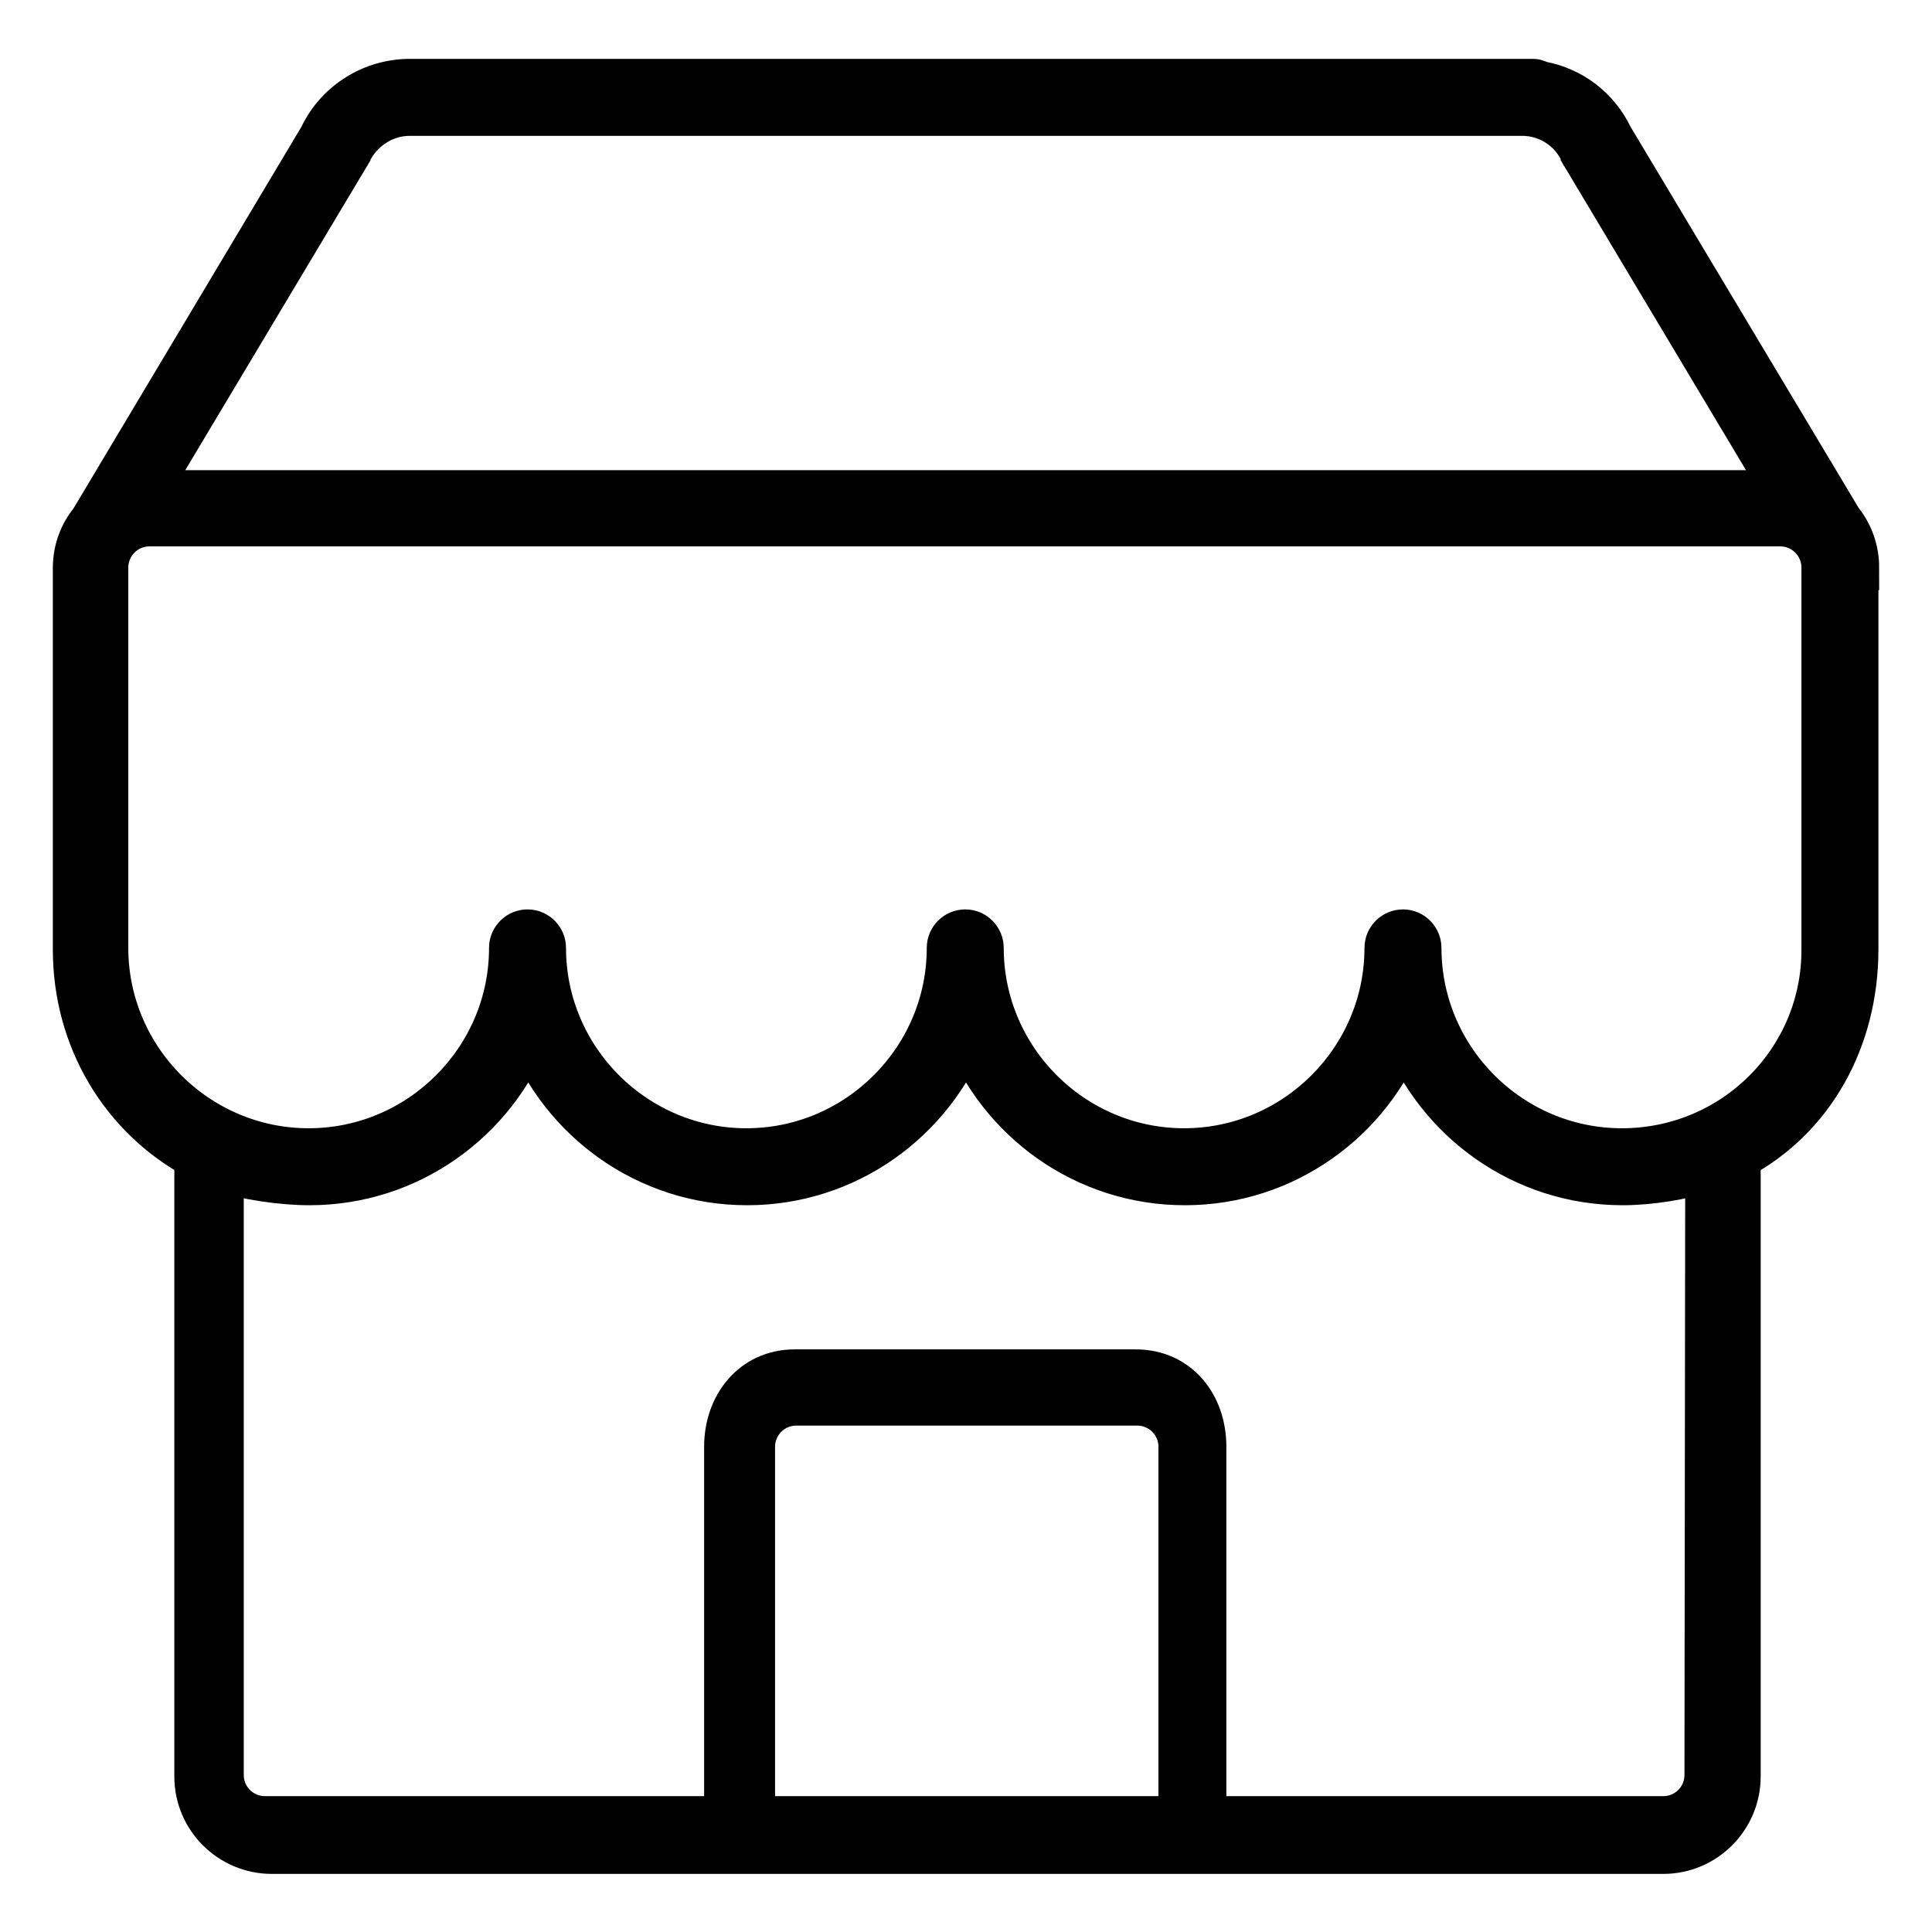
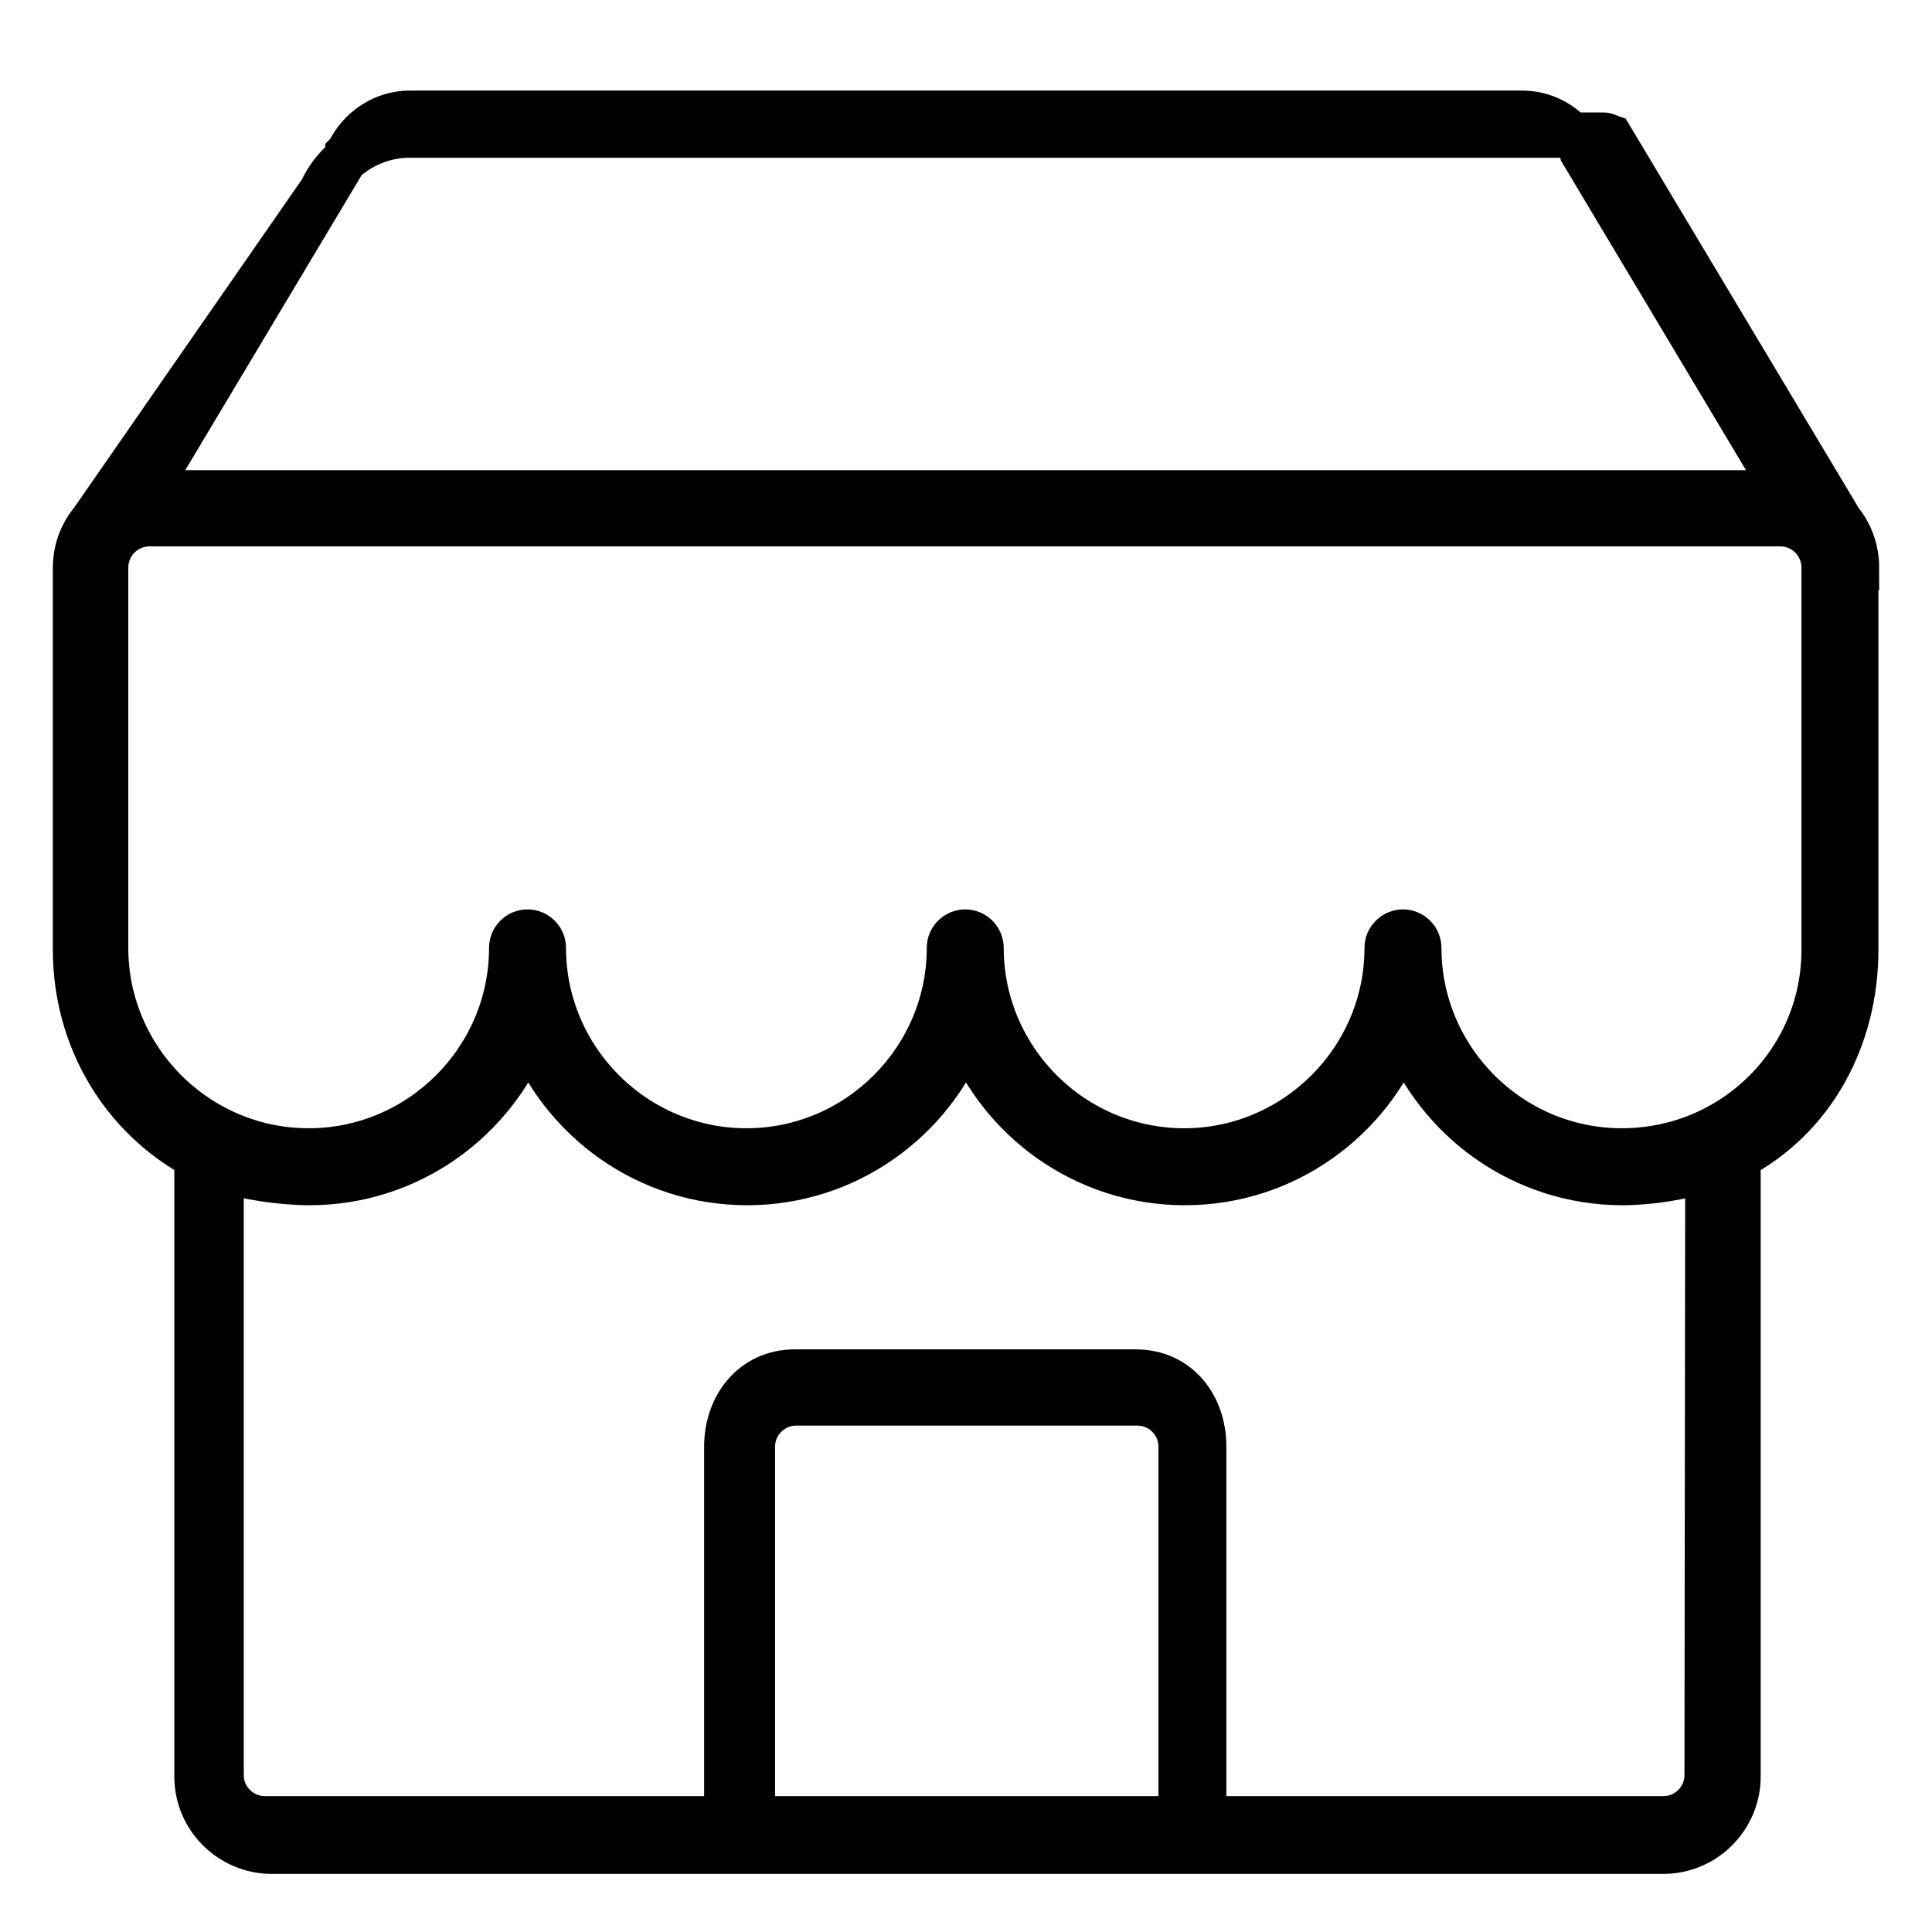
<svg xmlns="http://www.w3.org/2000/svg" version="1.1" x="0px" y="0px" viewBox="0 0 256 256" enable-background="new 0 0 256 256" xml:space="preserve">
  <g>
-     <path stroke-width="6" fill-opacity="0" stroke="#000000" d="M246,75.2c0-2.3-0.8-4.5-2.2-6.2l-30.4-50.8c0,0,0,0,0,0c-1.8-3.8-5.3-6.4-9.3-7.1 c-0.3-0.1-0.6-0.3-0.9-0.3H54.3c-5,0-9.6,2.9-11.7,7.4c0,0,0,0,0,0L12.2,69.1c-1.4,1.7-2.2,3.8-2.2,6.2v50.3c0,0,0,0.1,0,0.1 c0,0,0,0.1,0,0.1c0,11.9,6.3,22.2,16.1,27.5v82.1c0,5.5,4.5,9.9,9.9,9.9h184.4c5.5,0,9.9-4.5,9.9-9.9v-82.1 c9.8-5.2,15.6-15.6,15.6-27.5c0,0,0-0.1,0-0.1c0,0,0-0.1,0-0.1V75.2z M54.3,15h147.4c3.4,0,6.6,2,8,5.2c0,0,0,0,0.1,0.1 c0,0,0,0.1,0,0.1l26.9,45c-0.2,0-0.5-0.1-0.7-0.1H19.9c-0.2,0-0.5,0.1-0.7,0.1l26.9-45c0,0,0-0.1,0-0.1c0,0,0,0,0.1-0.1 C47.7,17.1,50.8,15,54.3,15z M156.4,241H99.7v-49.3c0-3.2,2.6-5.8,5.8-5.8h45.2c3.2,0,5.8,2.6,5.8,5.8V241L156.4,241z M226.2,235.2 c0,3.2-2.6,5.8-5.8,5.8h-60.9v-49.3c0-5.5-3.5-9.9-9-9.9h-45.2c-5.5,0-9,4.5-9,9.9V241H35.1c-3.2,0-5.8-2.6-5.8-5.8v-80.3 c3.2,1.1,8.1,1.8,11.7,1.8c13.2,0,24.5-8.3,29-20c4.5,11.7,15.8,20,29,20c13.2,0,24.5-8.3,29-20c4.5,11.7,15.8,20,29,20 s24.5-8.3,29-20c4.5,11.7,15.8,20,29,20c3.6,0,8-0.7,11.3-1.8L226.2,235.2L226.2,235.2z M214.9,152.5c-14.8,0-26.9-12.1-26.9-26.9 c0-1.1-0.9-2.1-2.1-2.1c-1.1,0-2.1,0.9-2.1,2.1c0,14.8-12.1,26.9-26.9,26.9s-26.9-12.1-26.9-26.9c0-1.1-0.9-2.1-2.1-2.1 c-1.1,0-2.1,0.9-2.1,2.1c0,14.8-12.1,26.9-26.9,26.9c-14.8,0-26.9-12.1-26.9-26.9c0-1.1-0.9-2.1-2.1-2.1c-1.1,0-2.1,0.9-2.1,2.1 c0,14.8-12.1,26.9-26.9,26.9c-14.8,0-26.9-12.1-26.9-26.9c0,0,0-0.1,0-0.1c0,0,0-0.1,0-0.1V75.2c0-3.2,2.6-5.8,5.8-5.8h216.1 c3.2,0,5.8,2.6,5.8,5.8v50.3c0,0,0,0.1,0,0.1c0,0,0,0.1,0,0.1C241.8,140.5,229.8,152.5,214.9,152.5z" />
+     <path stroke-width="6" fill-opacity="0" stroke="#000000" d="M246,75.2c0-2.3-0.8-4.5-2.2-6.2l-30.4-50.8c0,0,0,0,0,0c-0.3-0.1-0.6-0.3-0.9-0.3H54.3c-5,0-9.6,2.9-11.7,7.4c0,0,0,0,0,0L12.2,69.1c-1.4,1.7-2.2,3.8-2.2,6.2v50.3c0,0,0,0.1,0,0.1 c0,0,0,0.1,0,0.1c0,11.9,6.3,22.2,16.1,27.5v82.1c0,5.5,4.5,9.9,9.9,9.9h184.4c5.5,0,9.9-4.5,9.9-9.9v-82.1 c9.8-5.2,15.6-15.6,15.6-27.5c0,0,0-0.1,0-0.1c0,0,0-0.1,0-0.1V75.2z M54.3,15h147.4c3.4,0,6.6,2,8,5.2c0,0,0,0,0.1,0.1 c0,0,0,0.1,0,0.1l26.9,45c-0.2,0-0.5-0.1-0.7-0.1H19.9c-0.2,0-0.5,0.1-0.7,0.1l26.9-45c0,0,0-0.1,0-0.1c0,0,0,0,0.1-0.1 C47.7,17.1,50.8,15,54.3,15z M156.4,241H99.7v-49.3c0-3.2,2.6-5.8,5.8-5.8h45.2c3.2,0,5.8,2.6,5.8,5.8V241L156.4,241z M226.2,235.2 c0,3.2-2.6,5.8-5.8,5.8h-60.9v-49.3c0-5.5-3.5-9.9-9-9.9h-45.2c-5.5,0-9,4.5-9,9.9V241H35.1c-3.2,0-5.8-2.6-5.8-5.8v-80.3 c3.2,1.1,8.1,1.8,11.7,1.8c13.2,0,24.5-8.3,29-20c4.5,11.7,15.8,20,29,20c13.2,0,24.5-8.3,29-20c4.5,11.7,15.8,20,29,20 s24.5-8.3,29-20c4.5,11.7,15.8,20,29,20c3.6,0,8-0.7,11.3-1.8L226.2,235.2L226.2,235.2z M214.9,152.5c-14.8,0-26.9-12.1-26.9-26.9 c0-1.1-0.9-2.1-2.1-2.1c-1.1,0-2.1,0.9-2.1,2.1c0,14.8-12.1,26.9-26.9,26.9s-26.9-12.1-26.9-26.9c0-1.1-0.9-2.1-2.1-2.1 c-1.1,0-2.1,0.9-2.1,2.1c0,14.8-12.1,26.9-26.9,26.9c-14.8,0-26.9-12.1-26.9-26.9c0-1.1-0.9-2.1-2.1-2.1c-1.1,0-2.1,0.9-2.1,2.1 c0,14.8-12.1,26.9-26.9,26.9c-14.8,0-26.9-12.1-26.9-26.9c0,0,0-0.1,0-0.1c0,0,0-0.1,0-0.1V75.2c0-3.2,2.6-5.8,5.8-5.8h216.1 c3.2,0,5.8,2.6,5.8,5.8v50.3c0,0,0,0.1,0,0.1c0,0,0,0.1,0,0.1C241.8,140.5,229.8,152.5,214.9,152.5z" />
  </g>
</svg>